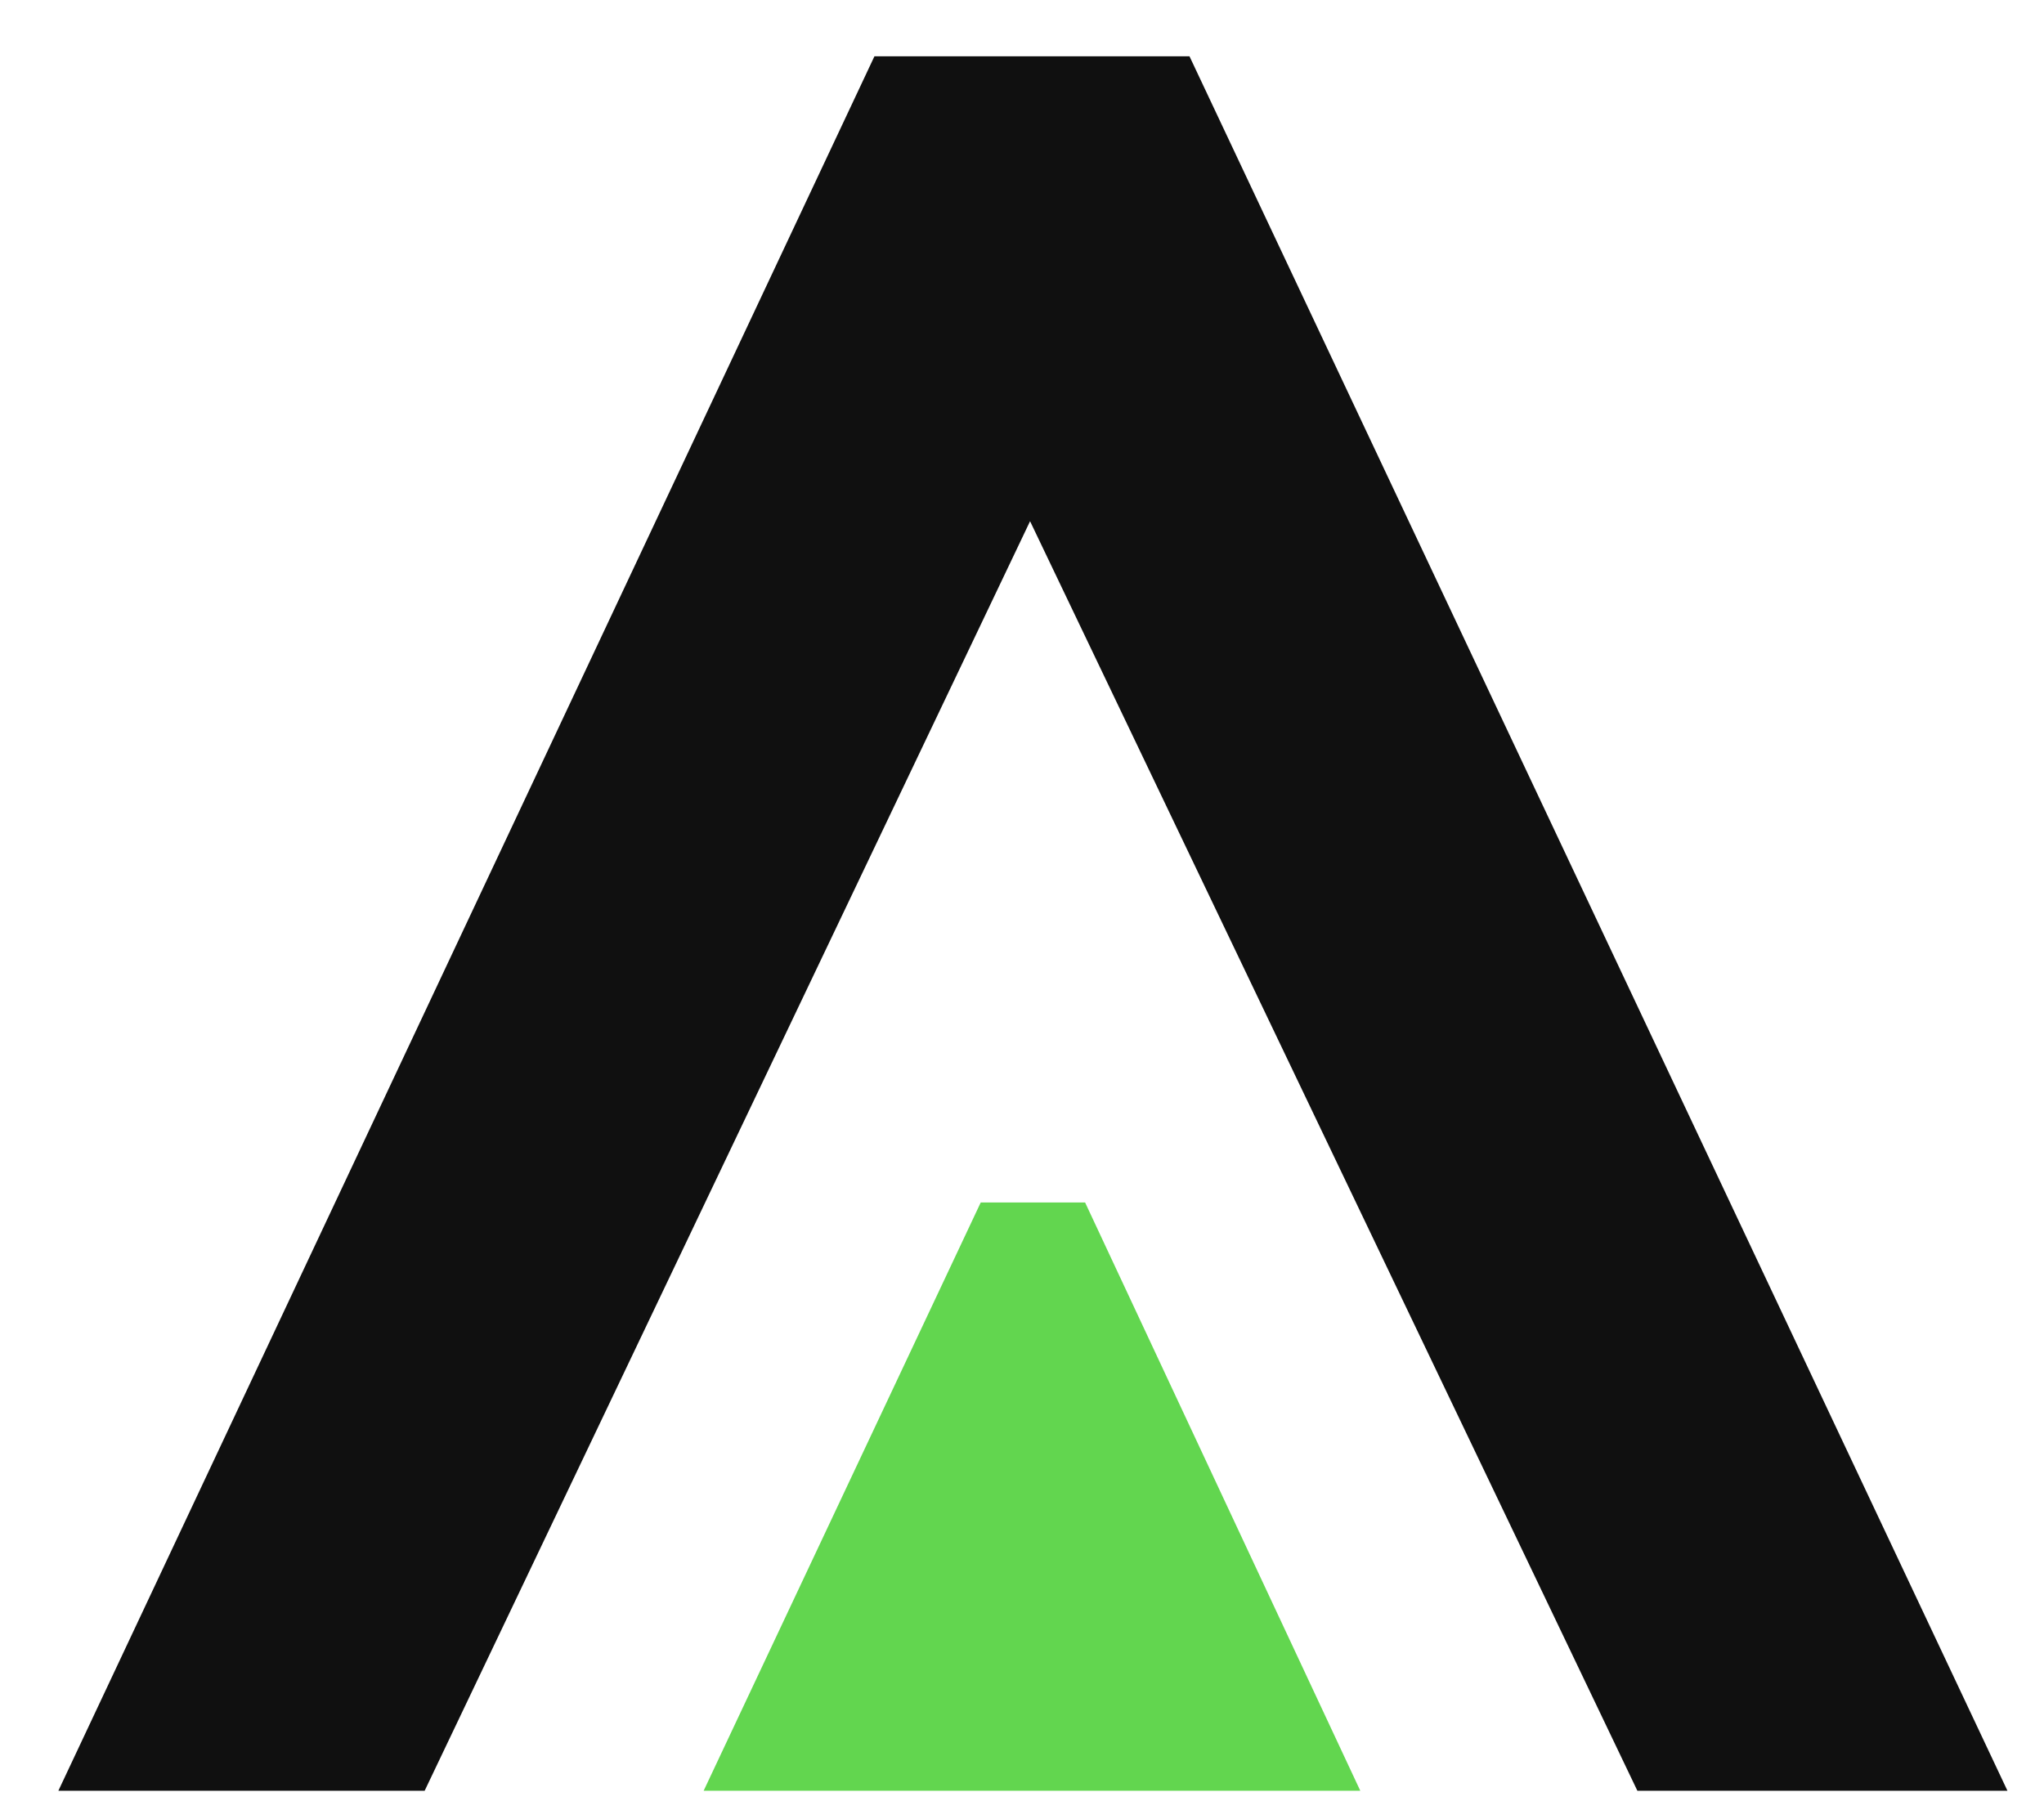
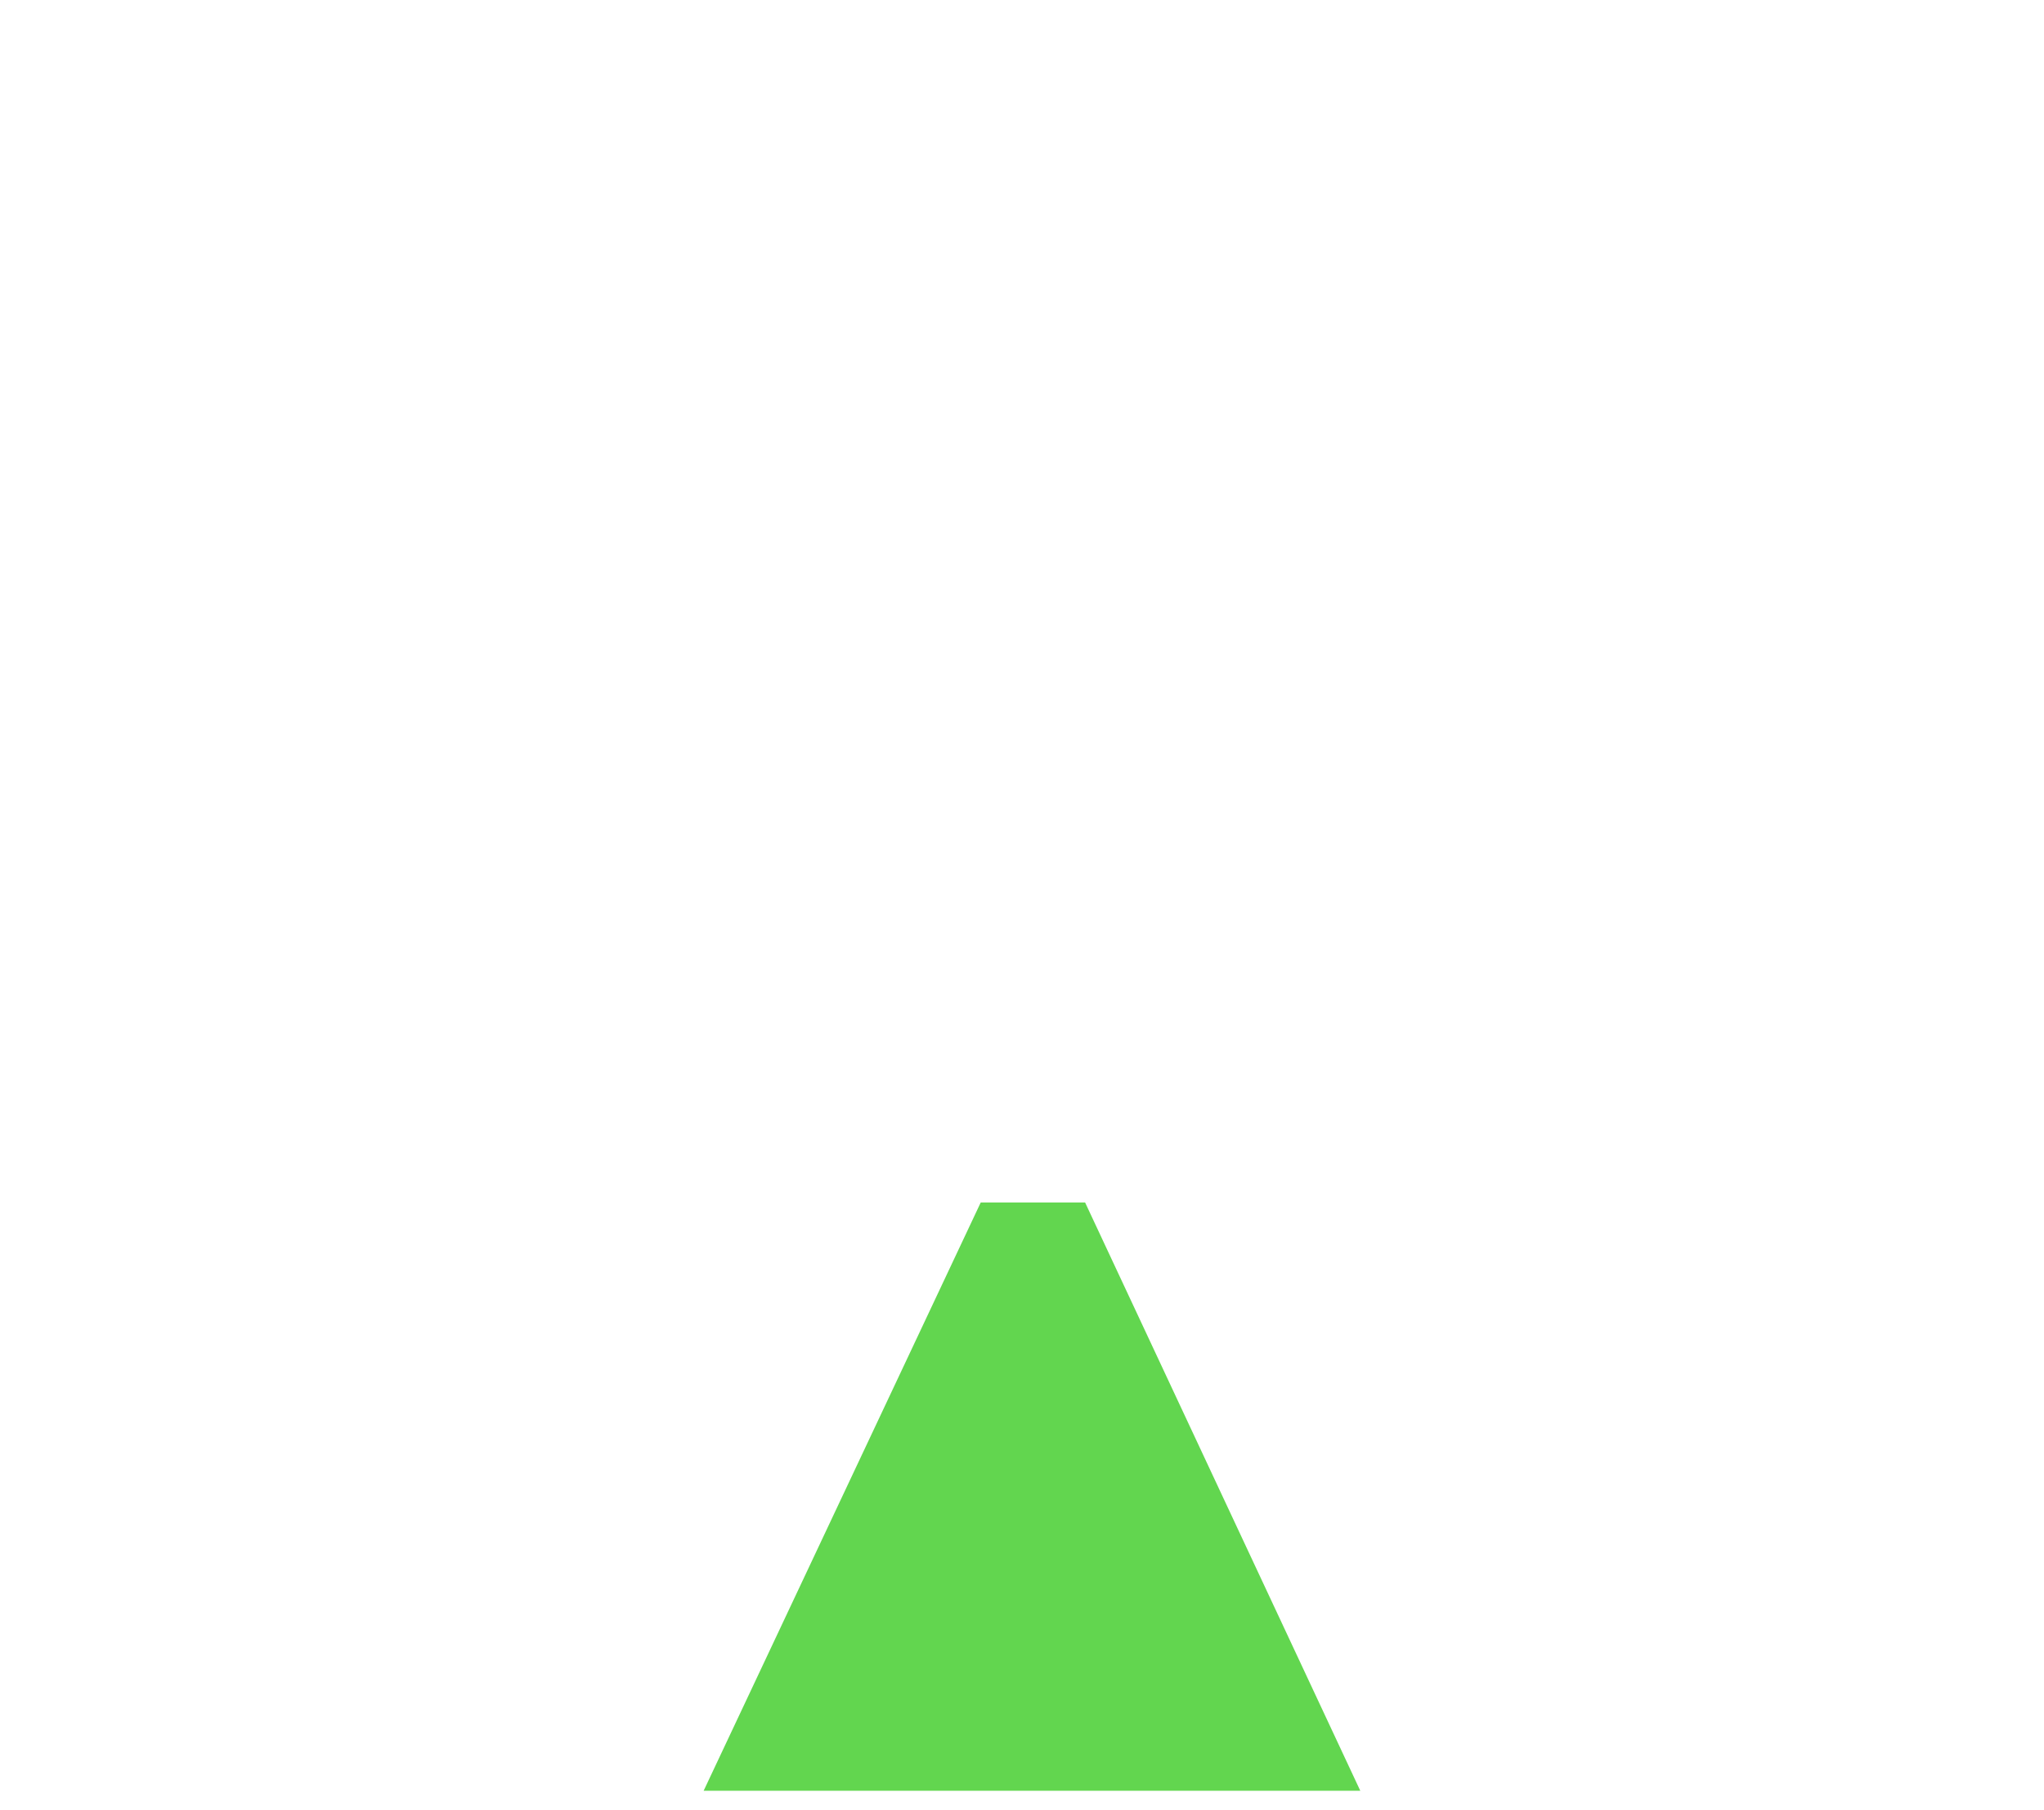
<svg xmlns="http://www.w3.org/2000/svg" version="1.1" id="Capa_1" x="0px" y="0px" viewBox="400 0 107.7 95.4" xml:space="preserve" width="107.7" height="95.4">
  <style type="text/css" id="style2">
	.st0{fill:#101010;}
	.st1{fill:#62D64F;}
</style>
  <g id="g8" transform="translate(-59.325,-89.934)">
-     <path class="st0" d="m 545.6,184.3 h 19.5 L 522,92.9 h -16.6 l -43,91.4 h 19.3 l 31.9,-66.9 z" id="path4" />
    <path class="st1" d="m 531,184.3 h -34.6 l 14.6,-31 h 5.5 z" id="path6" />
  </g>
</svg>